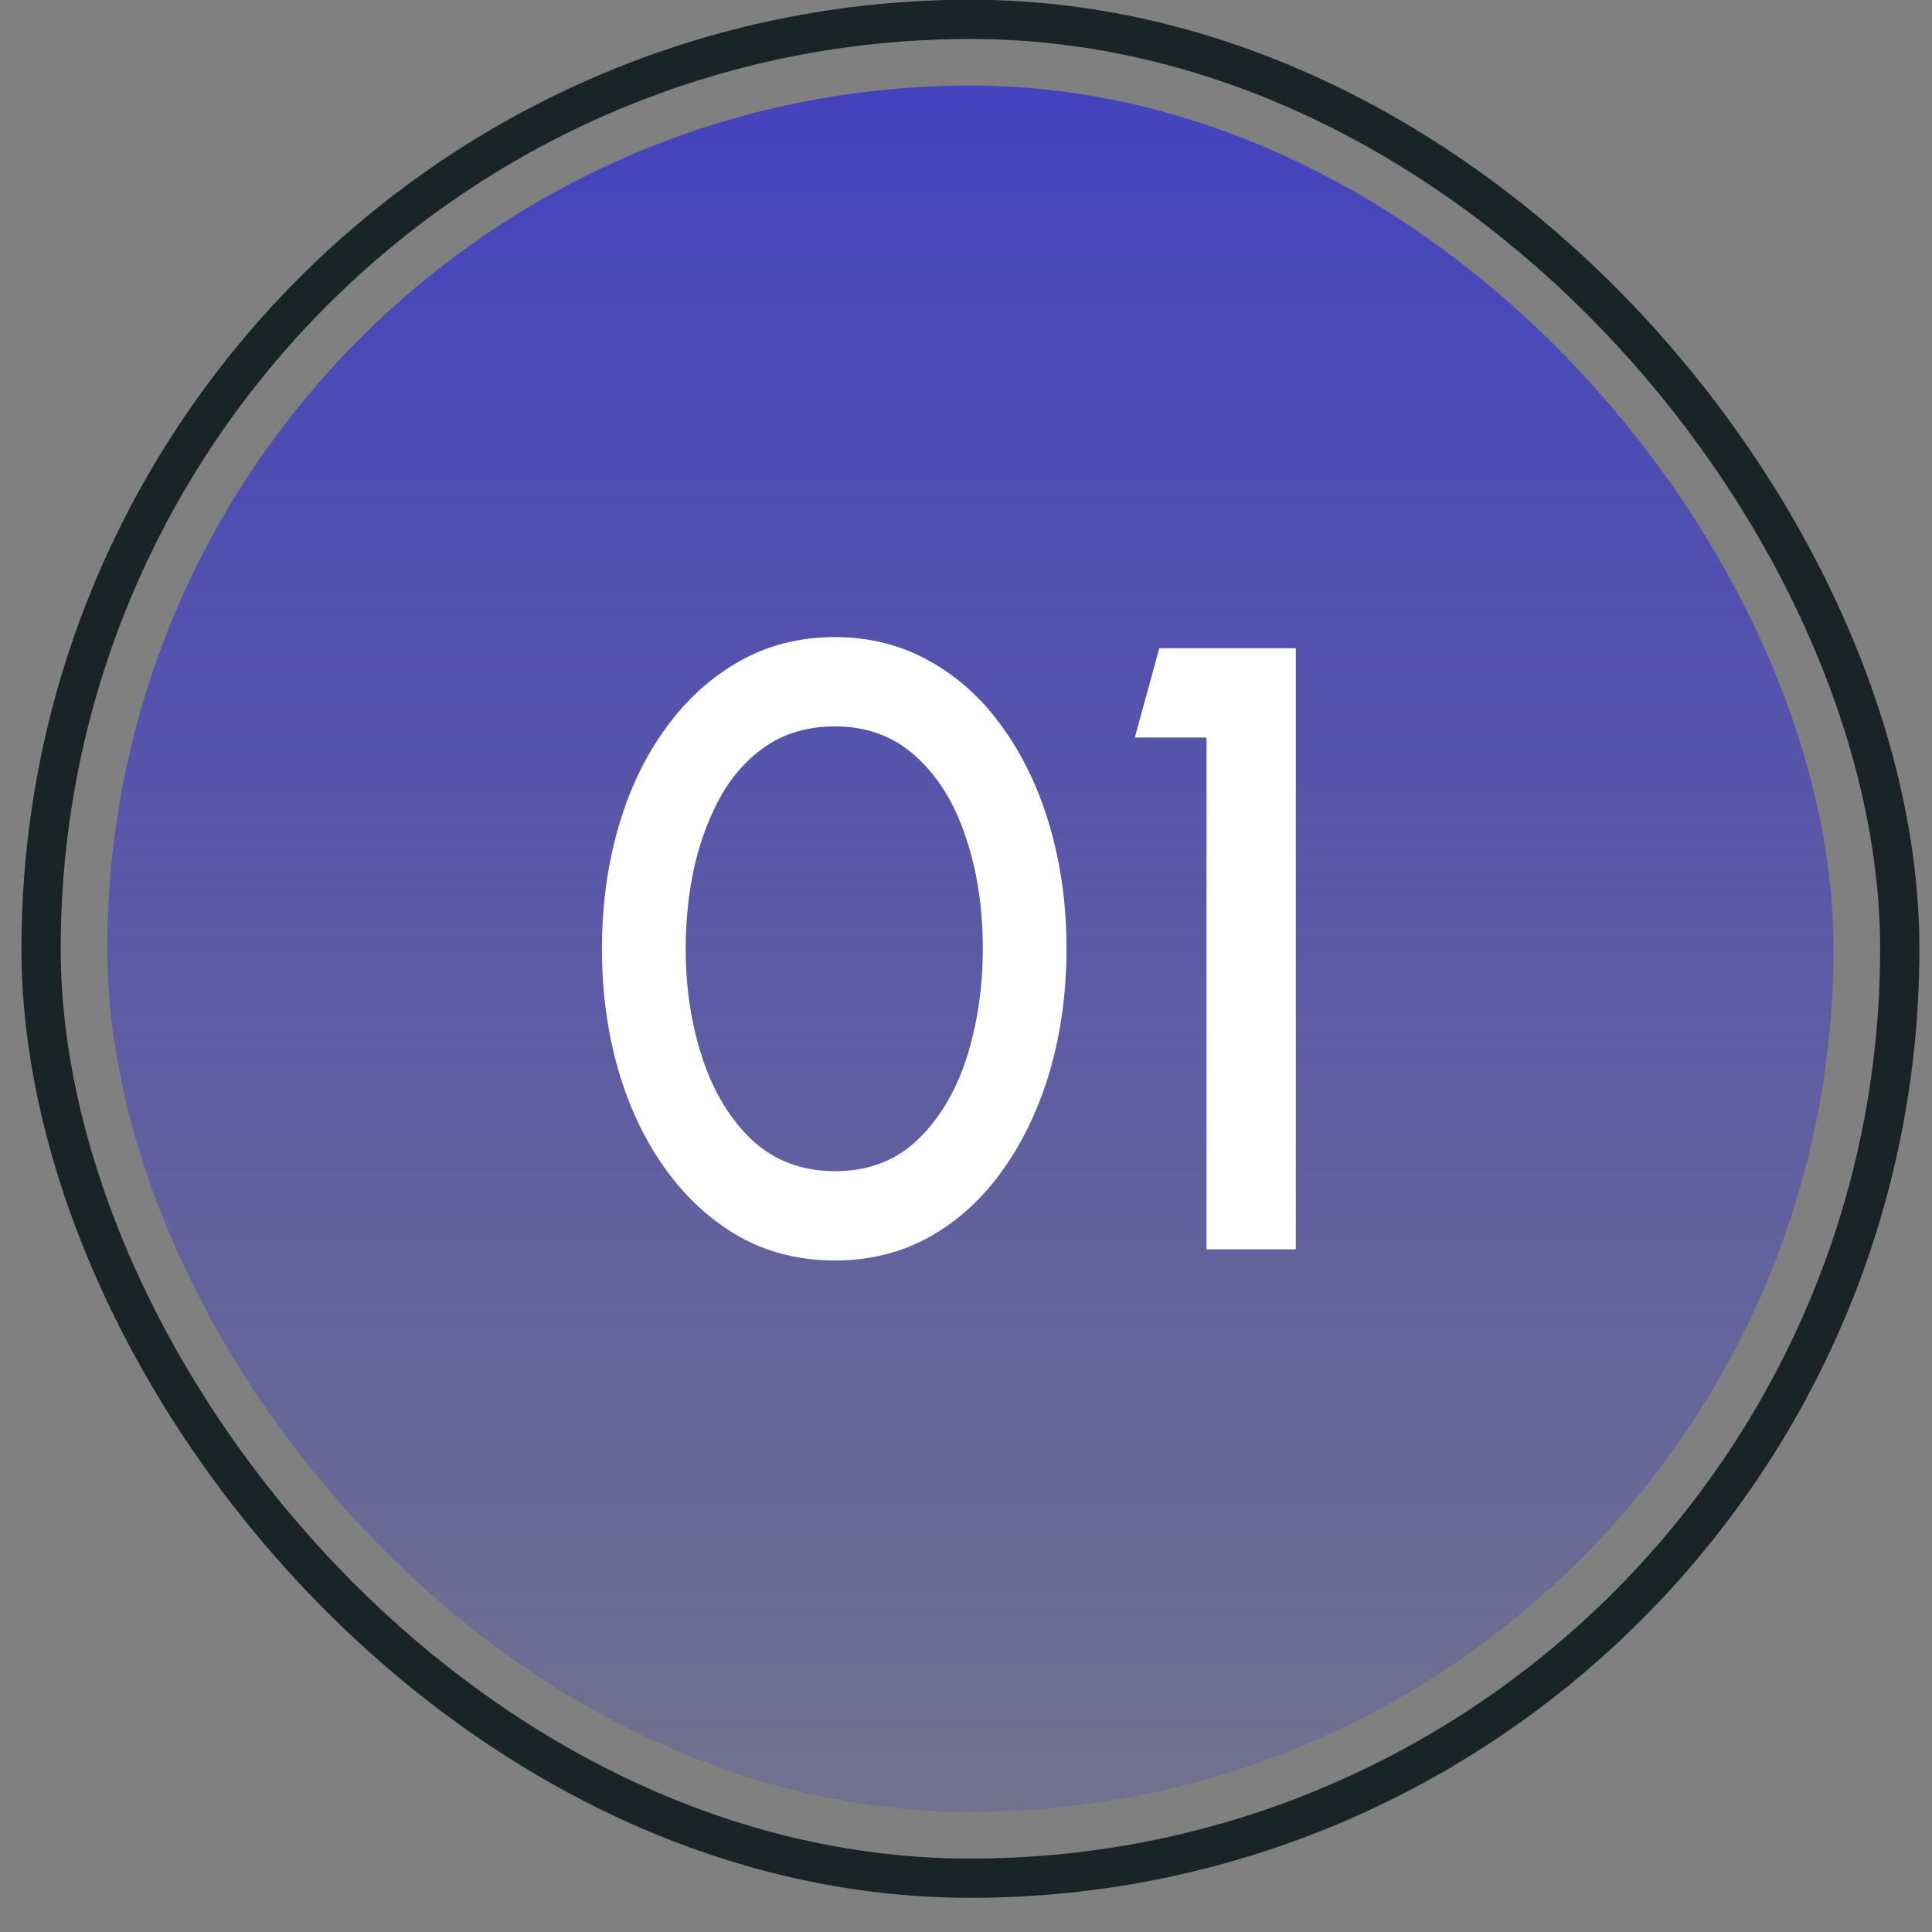
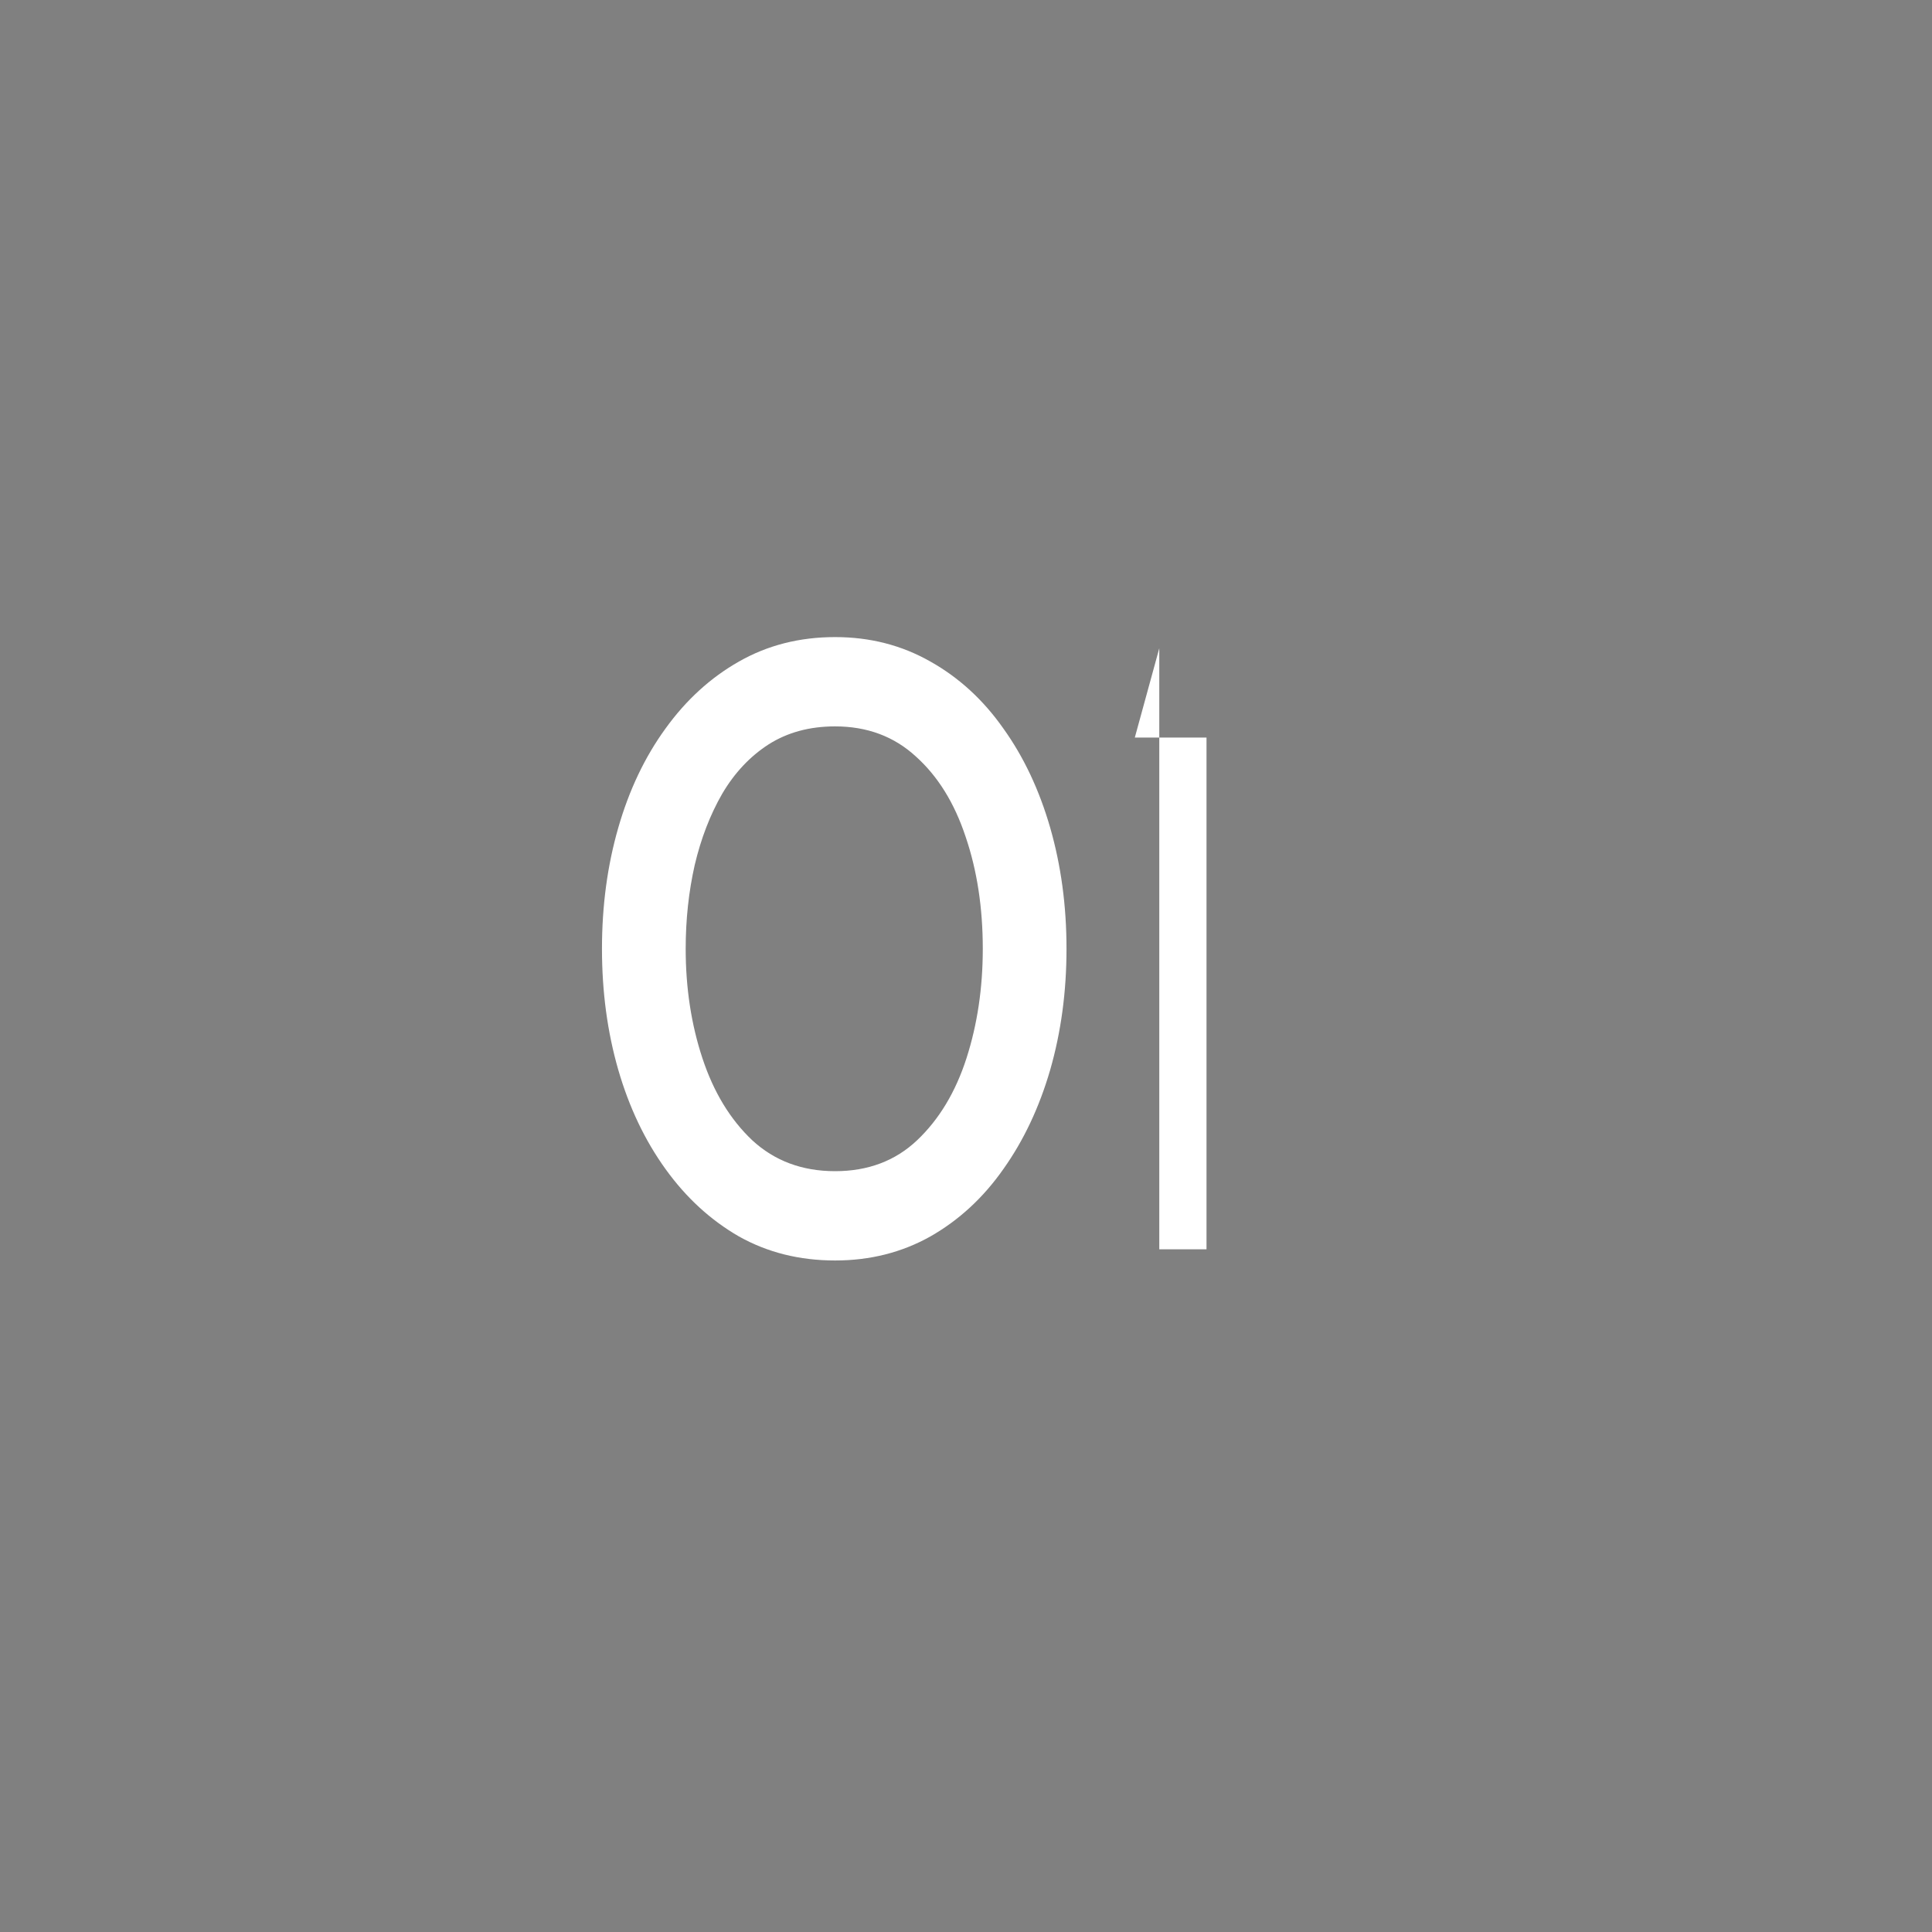
<svg xmlns="http://www.w3.org/2000/svg" width="45" height="45" viewBox="0 0 45 45" fill="none">
  <rect x="0" y="0" width="45" height="45" fill="#808080" stroke="none" />
-   <rect x="0.957" y="0.451" width="43.292" height="43.296" rx="21.646" stroke="#192426" stroke-width="0.914" />
-   <rect x="2.5" y="1.994" width="40.205" height="40.21" rx="20.103" fill="url(#paint0_linear_393_49151)" fill-opacity="0.8" />
-   <path d="M19.451 29.359C18.624 29.359 17.877 29.173 17.211 28.799C16.551 28.419 15.981 27.896 15.501 27.229C15.021 26.563 14.654 25.793 14.401 24.919C14.147 24.039 14.021 23.099 14.021 22.099C14.021 21.099 14.147 20.159 14.401 19.279C14.654 18.399 15.021 17.629 15.501 16.969C15.981 16.303 16.551 15.783 17.211 15.409C17.877 15.029 18.624 14.839 19.451 14.839C20.264 14.839 21.004 15.029 21.671 15.409C22.337 15.783 22.904 16.303 23.371 16.969C23.844 17.629 24.207 18.399 24.461 19.279C24.714 20.159 24.841 21.099 24.841 22.099C24.841 23.099 24.714 24.039 24.461 24.919C24.207 25.793 23.844 26.563 23.371 27.229C22.904 27.896 22.337 28.419 21.671 28.799C21.004 29.173 20.264 29.359 19.451 29.359ZM19.451 27.279C20.217 27.279 20.854 27.039 21.361 26.559C21.874 26.073 22.257 25.436 22.511 24.649C22.764 23.863 22.891 23.013 22.891 22.099C22.891 21.139 22.757 20.269 22.491 19.489C22.231 18.703 21.844 18.079 21.331 17.619C20.824 17.153 20.197 16.919 19.451 16.919C18.857 16.919 18.341 17.059 17.901 17.339C17.467 17.619 17.107 18.003 16.821 18.489C16.541 18.976 16.327 19.529 16.181 20.149C16.041 20.769 15.971 21.419 15.971 22.099C15.971 23.013 16.101 23.863 16.361 24.649C16.621 25.436 17.007 26.073 17.521 26.559C18.041 27.039 18.684 27.279 19.451 27.279ZM28.102 29.099V17.179H26.432L27.002 15.099H30.182V29.099H28.102Z" fill="white" />
+   <path d="M19.451 29.359C18.624 29.359 17.877 29.173 17.211 28.799C16.551 28.419 15.981 27.896 15.501 27.229C15.021 26.563 14.654 25.793 14.401 24.919C14.147 24.039 14.021 23.099 14.021 22.099C14.021 21.099 14.147 20.159 14.401 19.279C14.654 18.399 15.021 17.629 15.501 16.969C15.981 16.303 16.551 15.783 17.211 15.409C17.877 15.029 18.624 14.839 19.451 14.839C20.264 14.839 21.004 15.029 21.671 15.409C22.337 15.783 22.904 16.303 23.371 16.969C23.844 17.629 24.207 18.399 24.461 19.279C24.714 20.159 24.841 21.099 24.841 22.099C24.841 23.099 24.714 24.039 24.461 24.919C24.207 25.793 23.844 26.563 23.371 27.229C22.904 27.896 22.337 28.419 21.671 28.799C21.004 29.173 20.264 29.359 19.451 29.359ZM19.451 27.279C20.217 27.279 20.854 27.039 21.361 26.559C21.874 26.073 22.257 25.436 22.511 24.649C22.764 23.863 22.891 23.013 22.891 22.099C22.891 21.139 22.757 20.269 22.491 19.489C22.231 18.703 21.844 18.079 21.331 17.619C20.824 17.153 20.197 16.919 19.451 16.919C18.857 16.919 18.341 17.059 17.901 17.339C17.467 17.619 17.107 18.003 16.821 18.489C16.541 18.976 16.327 19.529 16.181 20.149C16.041 20.769 15.971 21.419 15.971 22.099C15.971 23.013 16.101 23.863 16.361 24.649C16.621 25.436 17.007 26.073 17.521 26.559C18.041 27.039 18.684 27.279 19.451 27.279ZM28.102 29.099V17.179H26.432L27.002 15.099V29.099H28.102Z" fill="white" />
  <defs>
    <linearGradient id="paint0_linear_393_49151" x1="22.603" y1="1.994" x2="22.603" y2="42.204" gradientUnits="userSpaceOnUse">
      <stop stop-color="#3533cd" />
      <stop offset="1" stop-color="#3533cd" stop-opacity="0.24" />
    </linearGradient>
  </defs>
</svg>